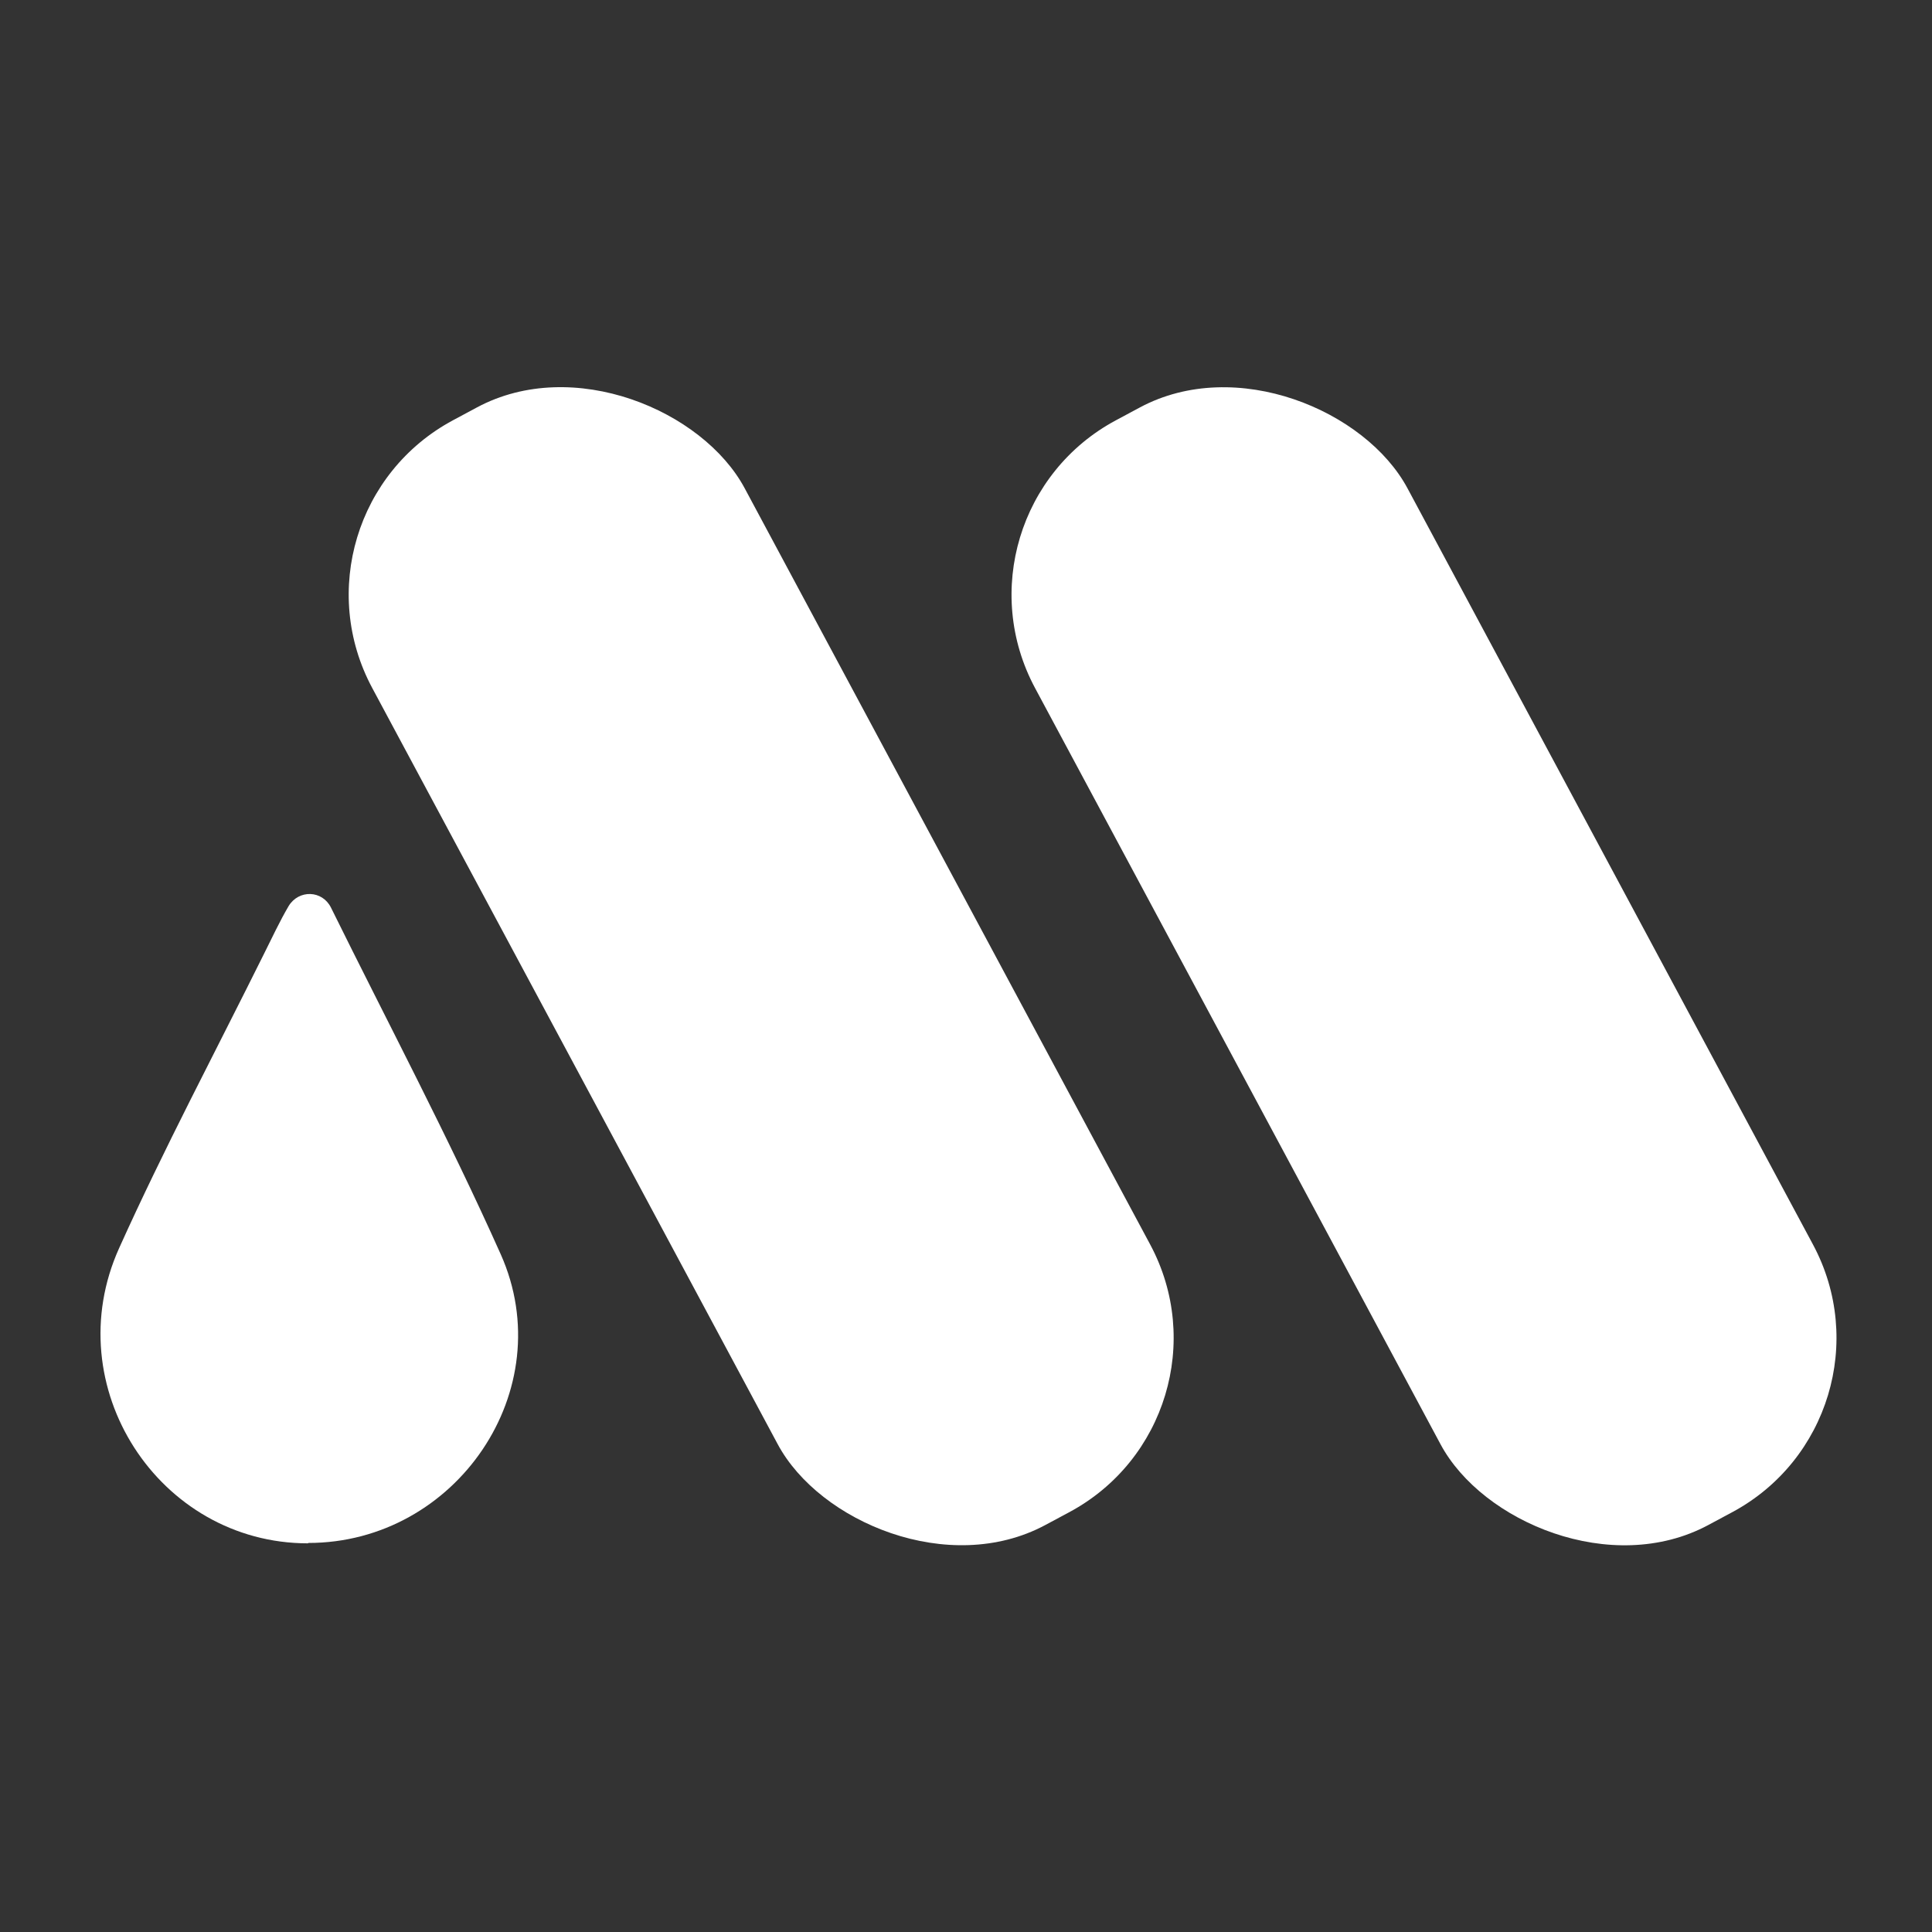
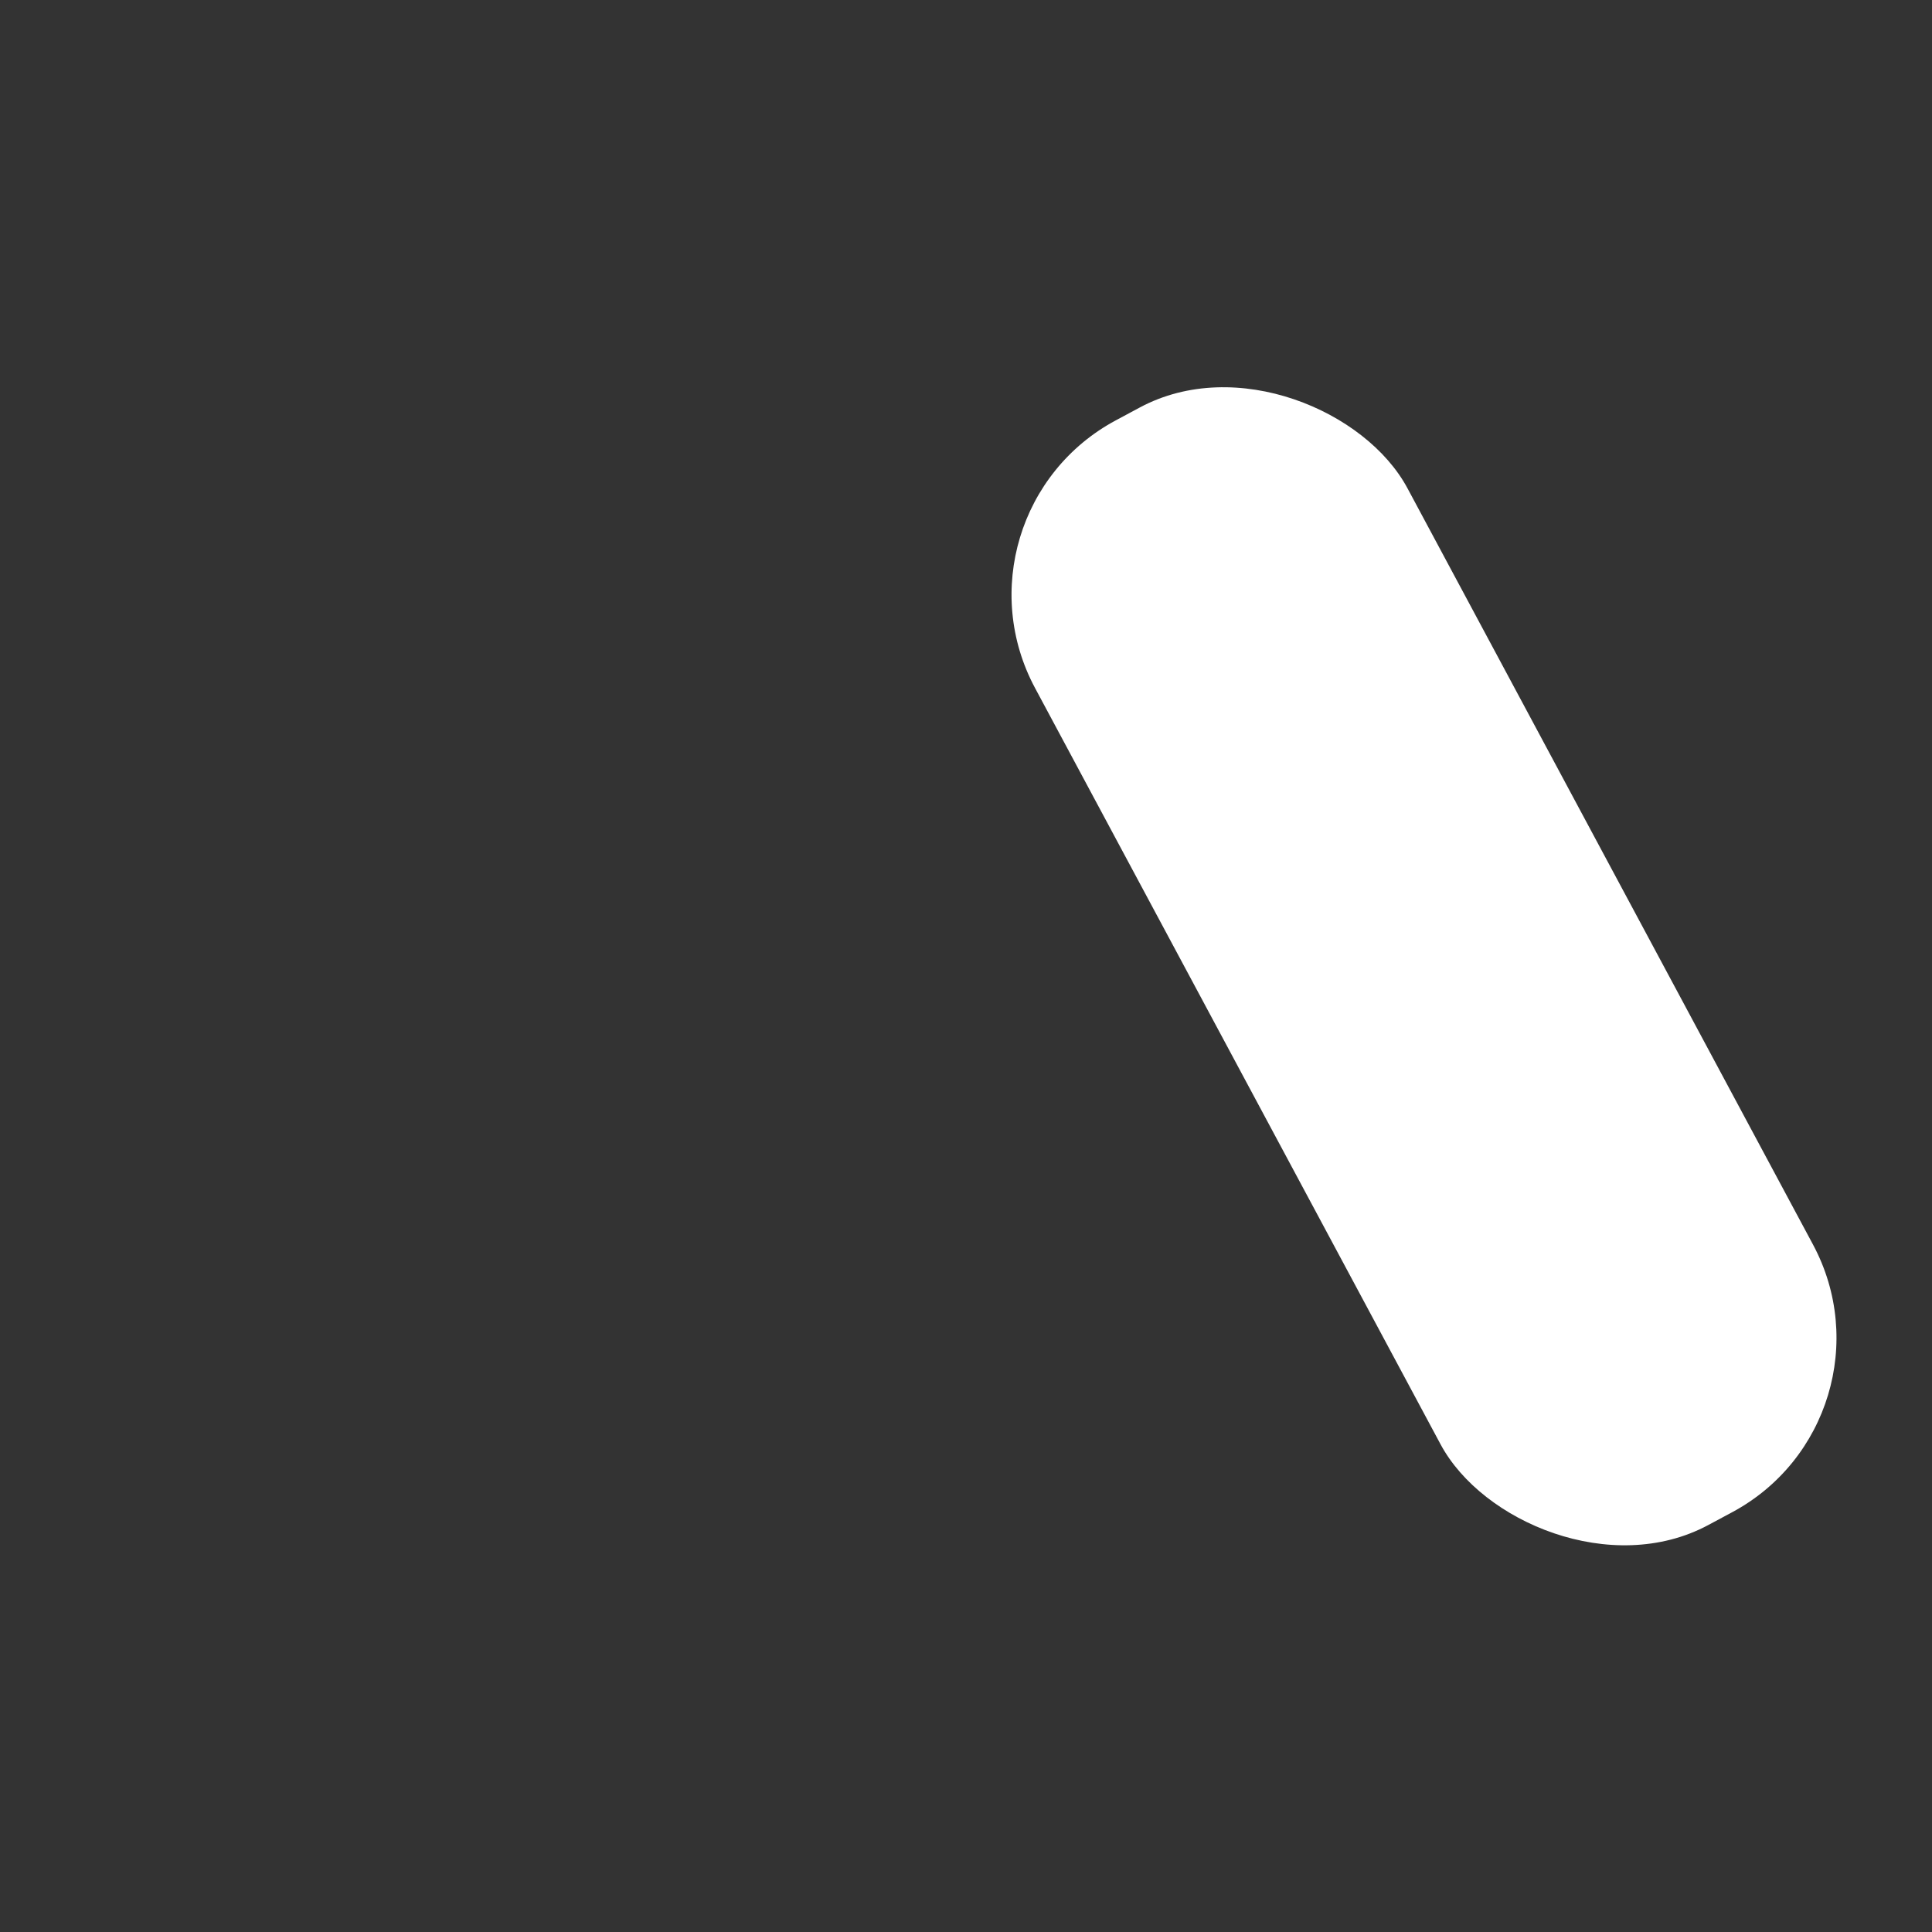
<svg xmlns="http://www.w3.org/2000/svg" version="1.1" viewBox="0 0 512 512">
  <rect x="0" y="0" width="512" height="512" fill="#333333" stroke="none" />
  <defs>
    <style>
      .cls-1 {
        fill: #fff;
      }
    </style>
  </defs>
  <g>
    <g id="Layer_1">
      <g>
-         <path class="cls-1" d="M81.6,409c-39.5,0-66.6-41.6-50-78.3,11.9-26.4,25.5-52,38.4-78,2.1-4.2,4.1-8.5,6.5-12.6,2.7-4.4,8.9-4.2,11.2.4,15.1,30.6,31.1,60.8,45,91.9,16,35.9-11.8,76.5-51,76.5Z" />
-         <rect class="cls-1" x="145.8" y="89.9" width="112" height="332.2" rx="52.4" ry="52.4" transform="translate(-97.1 125.8) rotate(-28.2)" />
        <rect class="cls-1" x="321.4" y="89.9" width="112" height="332.2" rx="52.4" ry="52.4" transform="translate(-76.2 208.8) rotate(-28.2)" />
      </g>
    </g>
  </g>
</svg>